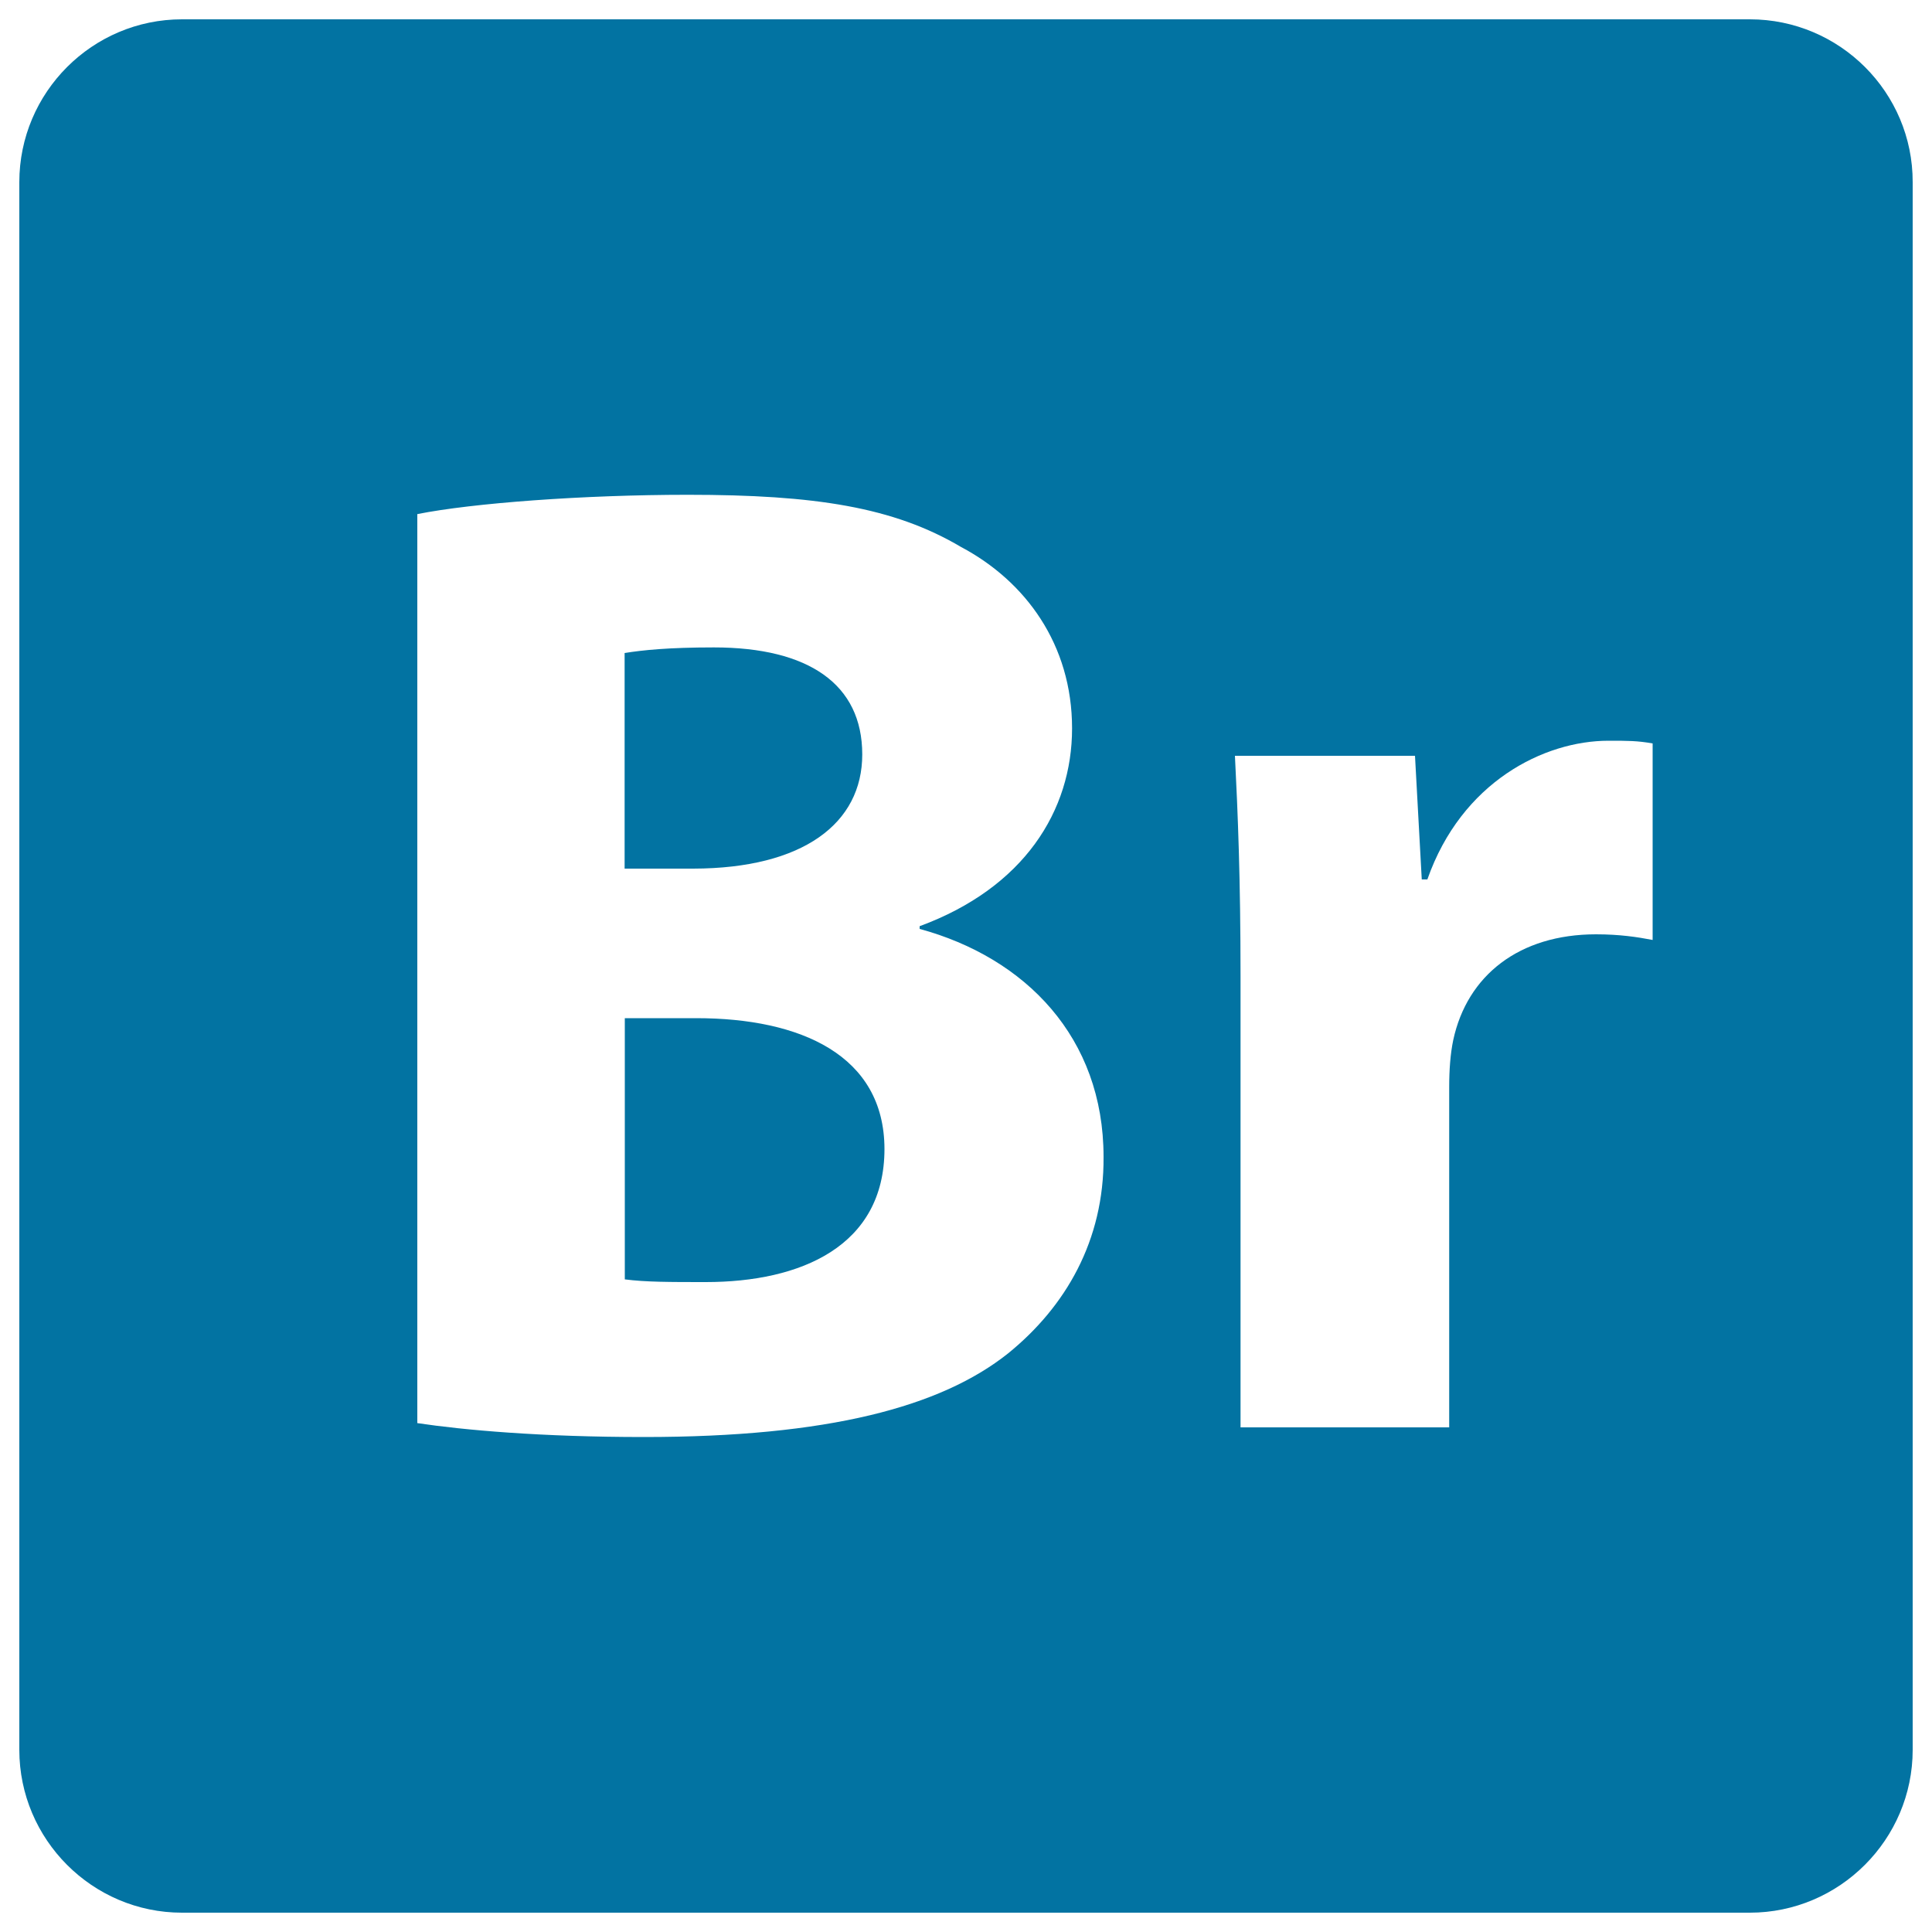
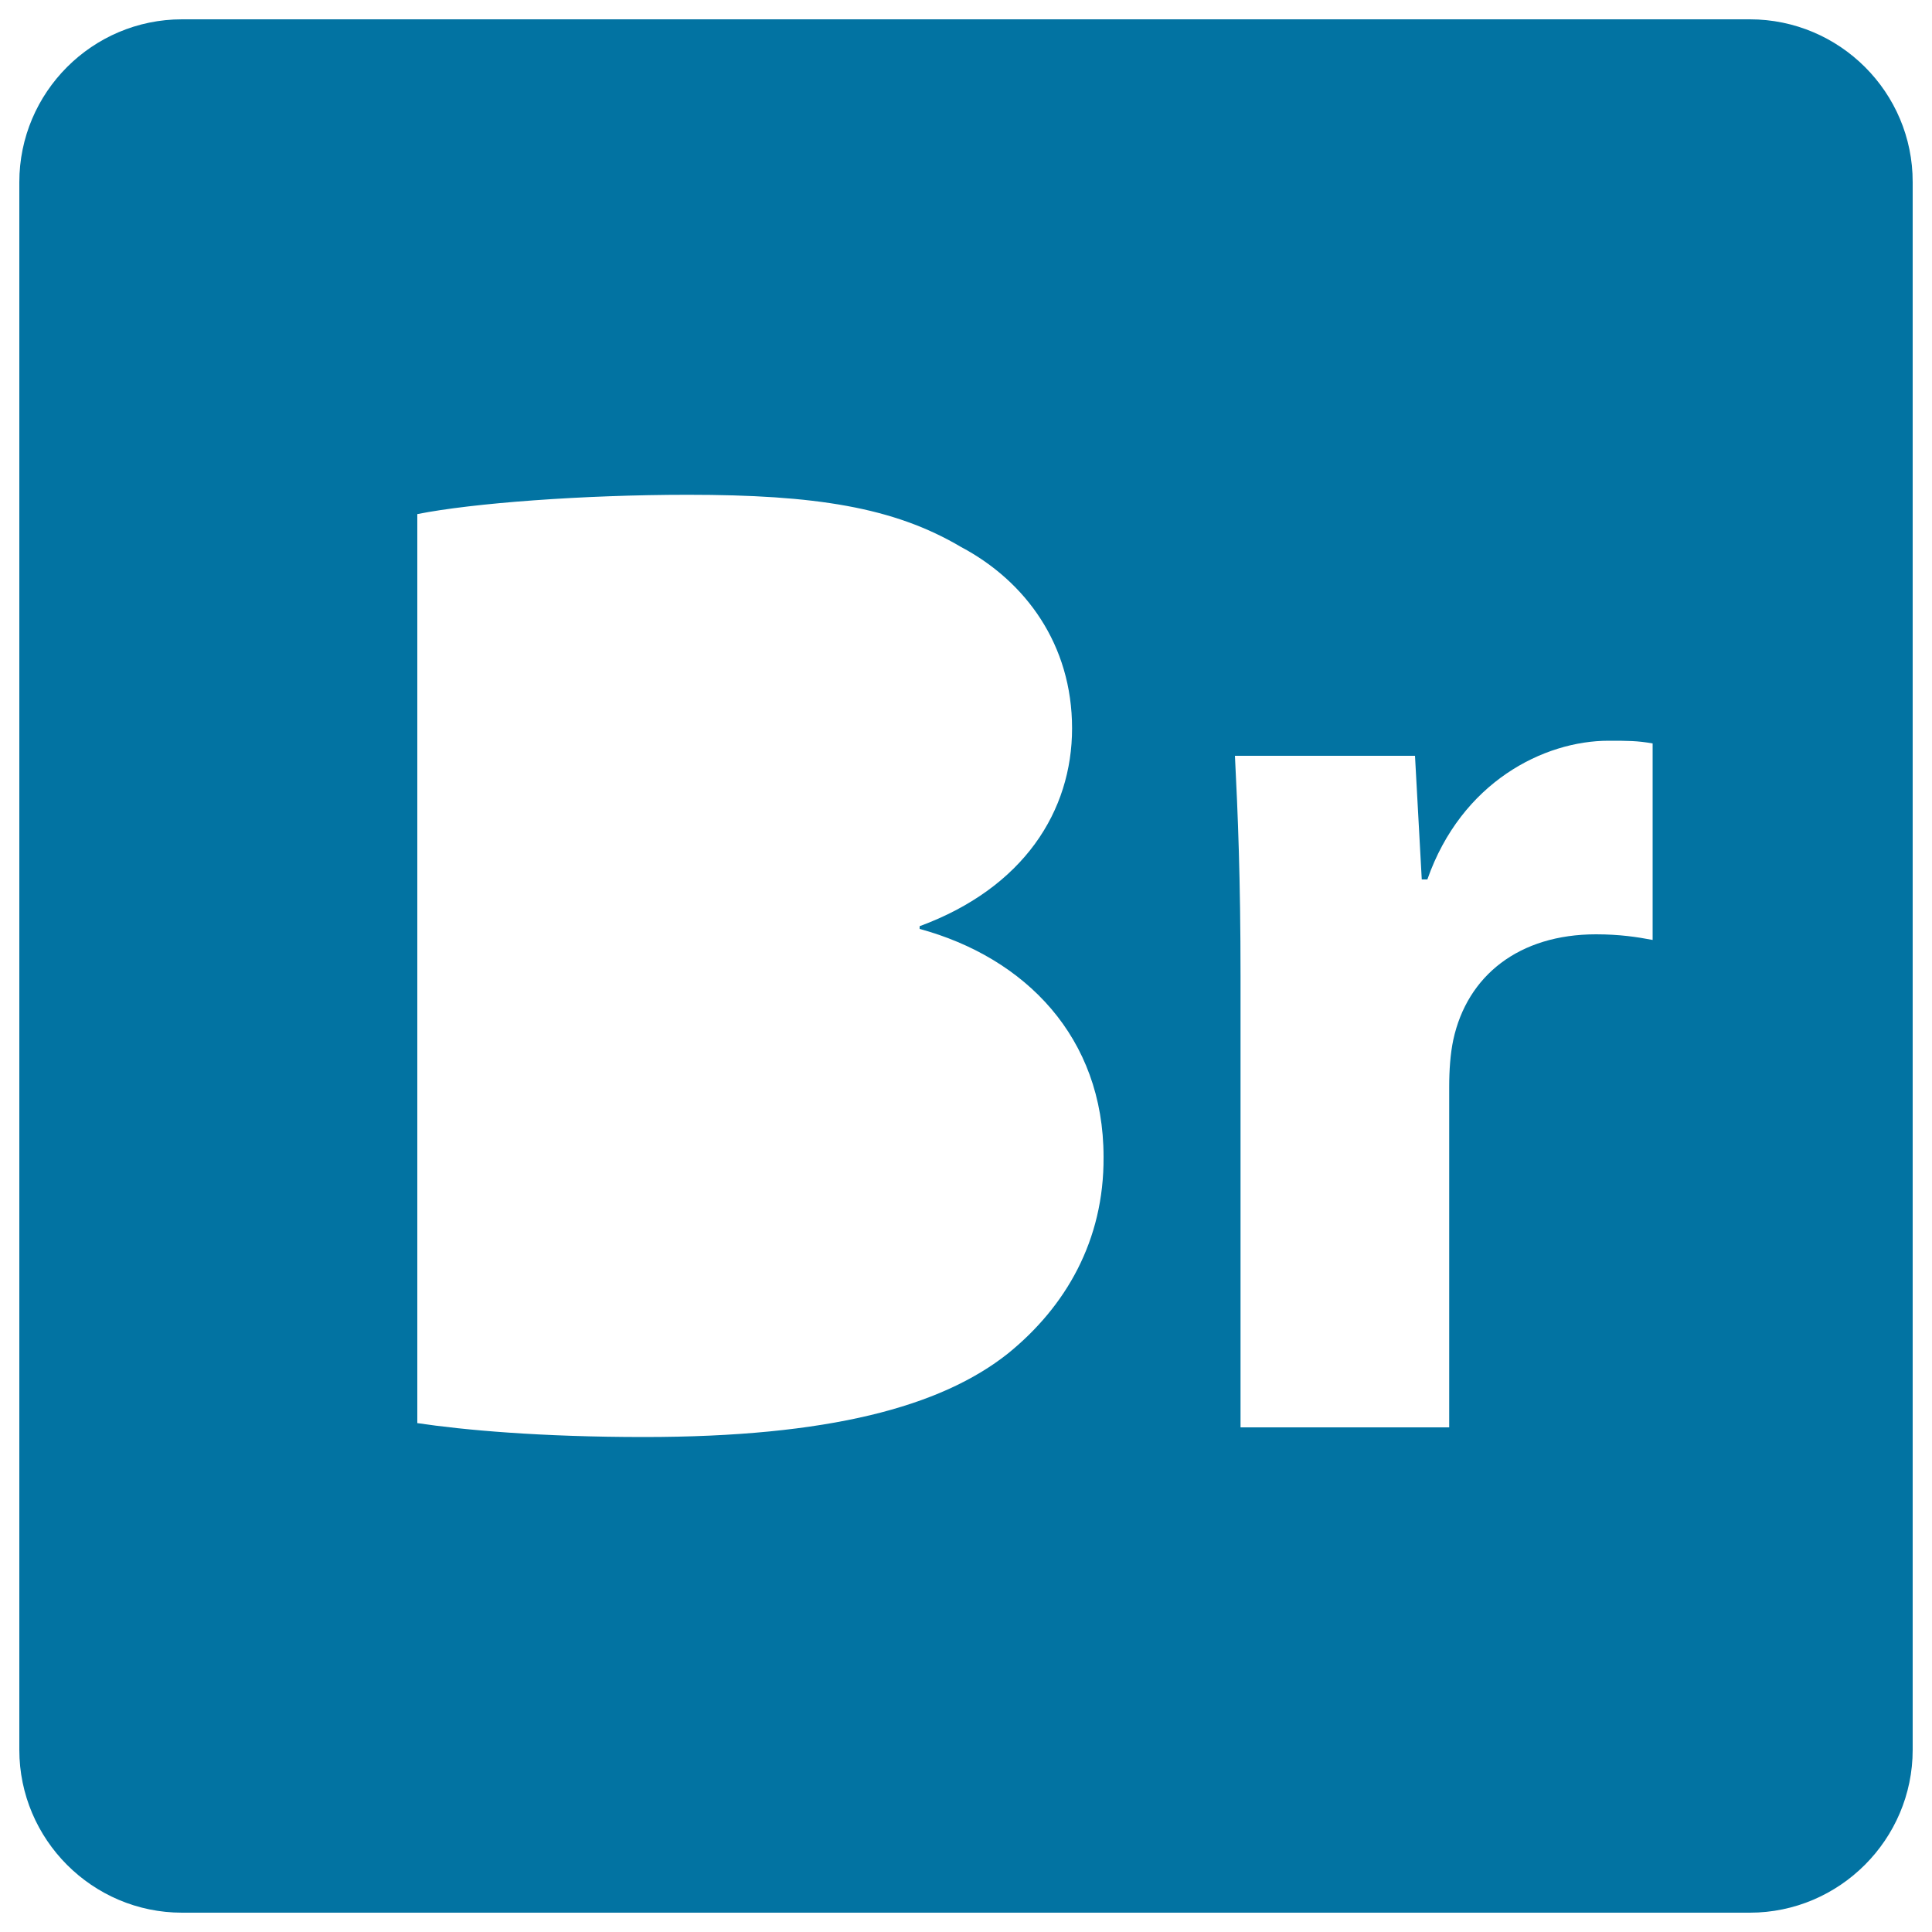
<svg xmlns="http://www.w3.org/2000/svg" viewBox="0 0 1000 1000" style="fill:#0273a2">
  <title>Adobe Bridge square logo SVG icon</title>
  <g>
    <g>
-       <path d="M360.4,527h-37v135.2c10.6,1.4,23.5,1.4,41.9,1.4c49.1,0,92.5-18.5,92.5-68.9C457.7,546.2,414.4,527,360.4,527z" />
-       <path d="M446.3,390.5c0-36.3-27.7-55.4-76.8-55.4c-23.5,0-36.9,1.4-46.2,2.9v111.6h35.5C415.8,449.5,446.3,426.1,446.3,390.5z" />
      <path d="M905.7,10H94.2C47.8,10,10,47.8,10,94.3v811.4c0,46.4,37.8,84.3,84.2,84.3h811.5c46.4,0,84.3-37.9,84.3-84.3V94.3C990.1,47.8,952.2,10,905.7,10z M521.8,700.5c-34.8,27.7-93.1,43.3-188.5,43.3c-53.3,0-93.2-3.6-117.3-7.2V266.1c28.4-5.7,86-10,140-10c66,0,106.6,6.4,141.4,27c33.4,17.7,57.5,50.5,57.5,93.9c0,42.7-24.9,82.5-78.9,102.4v1.4c54.7,14.9,95.2,56.1,95.2,118C571.5,642.2,551.5,676.4,521.8,700.5z M855.3,486.5c-7.8-1.5-17-2.9-29.2-2.9c-39.8,0-66.7,21.3-73.9,54.7c-1.5,7.1-2.1,15.6-2.1,24.2v176.3h-108V505.6c0-51.2-1.4-84.6-2.9-114.4h93.2l3.5,64h2.9c17.7-50.5,60.4-71.8,93.8-71.8c10,0,14.9,0,22.8,1.4V486.5z" />
    </g>
  </g>
</svg>